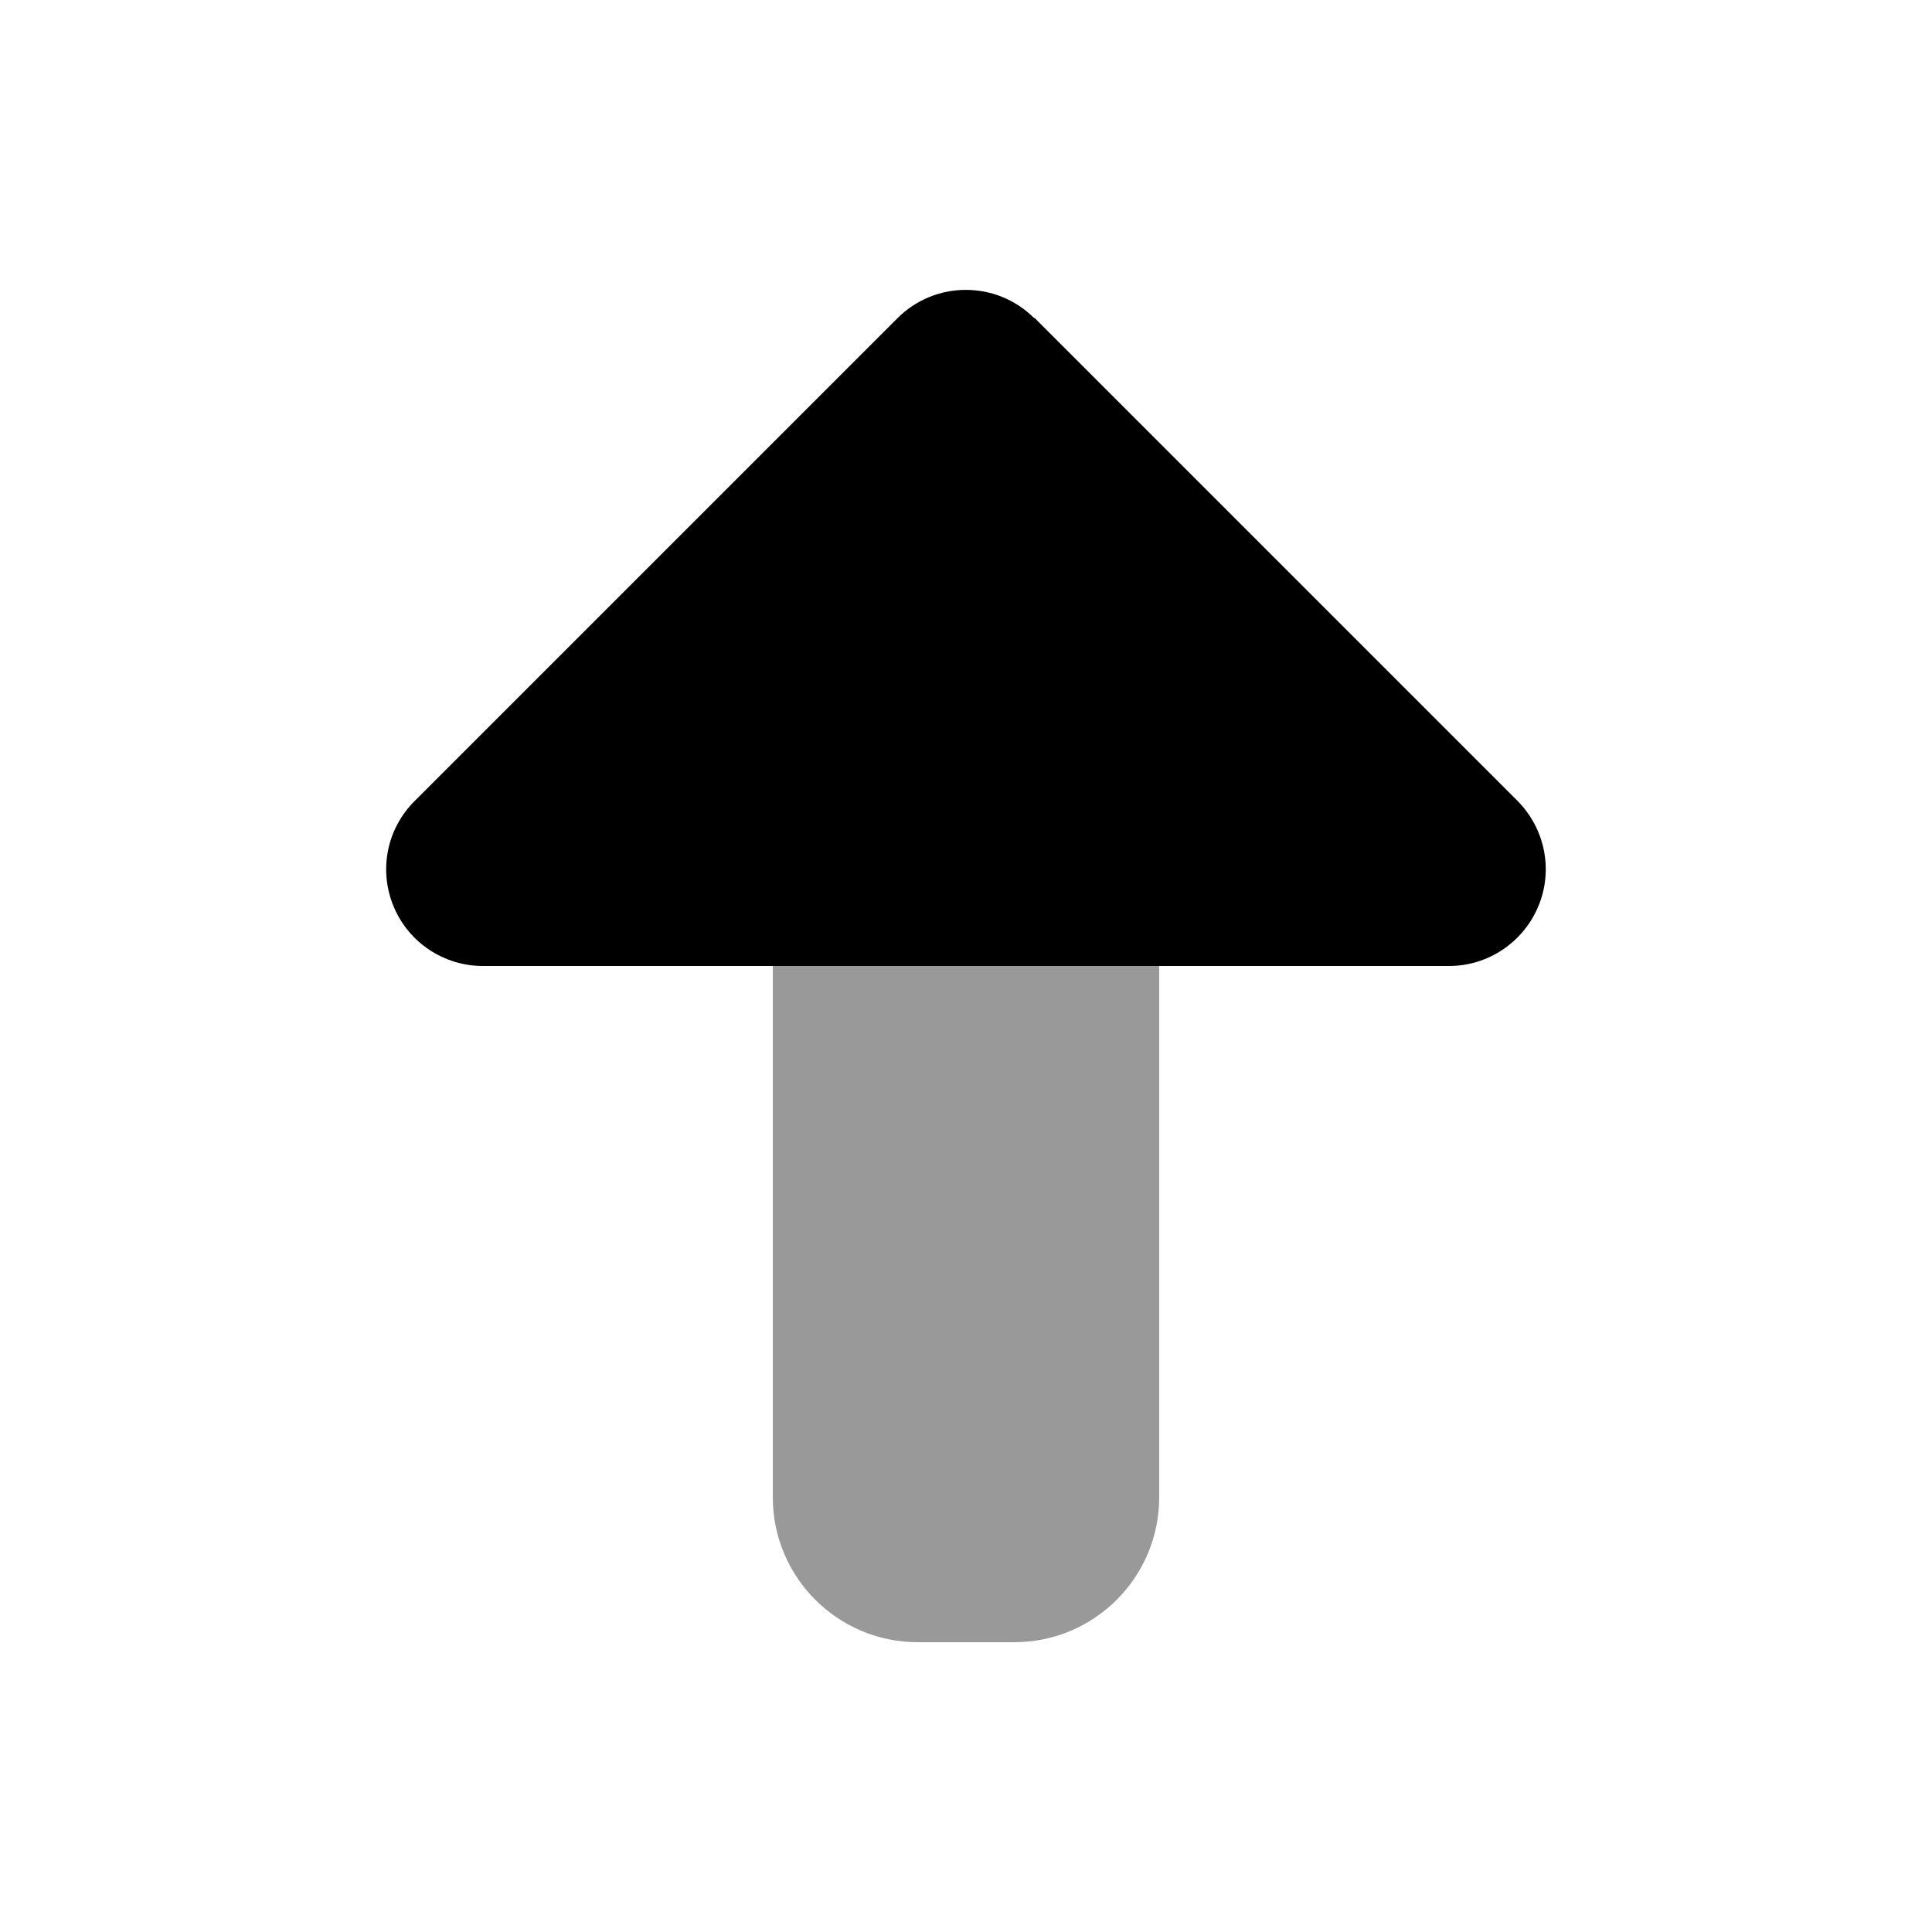
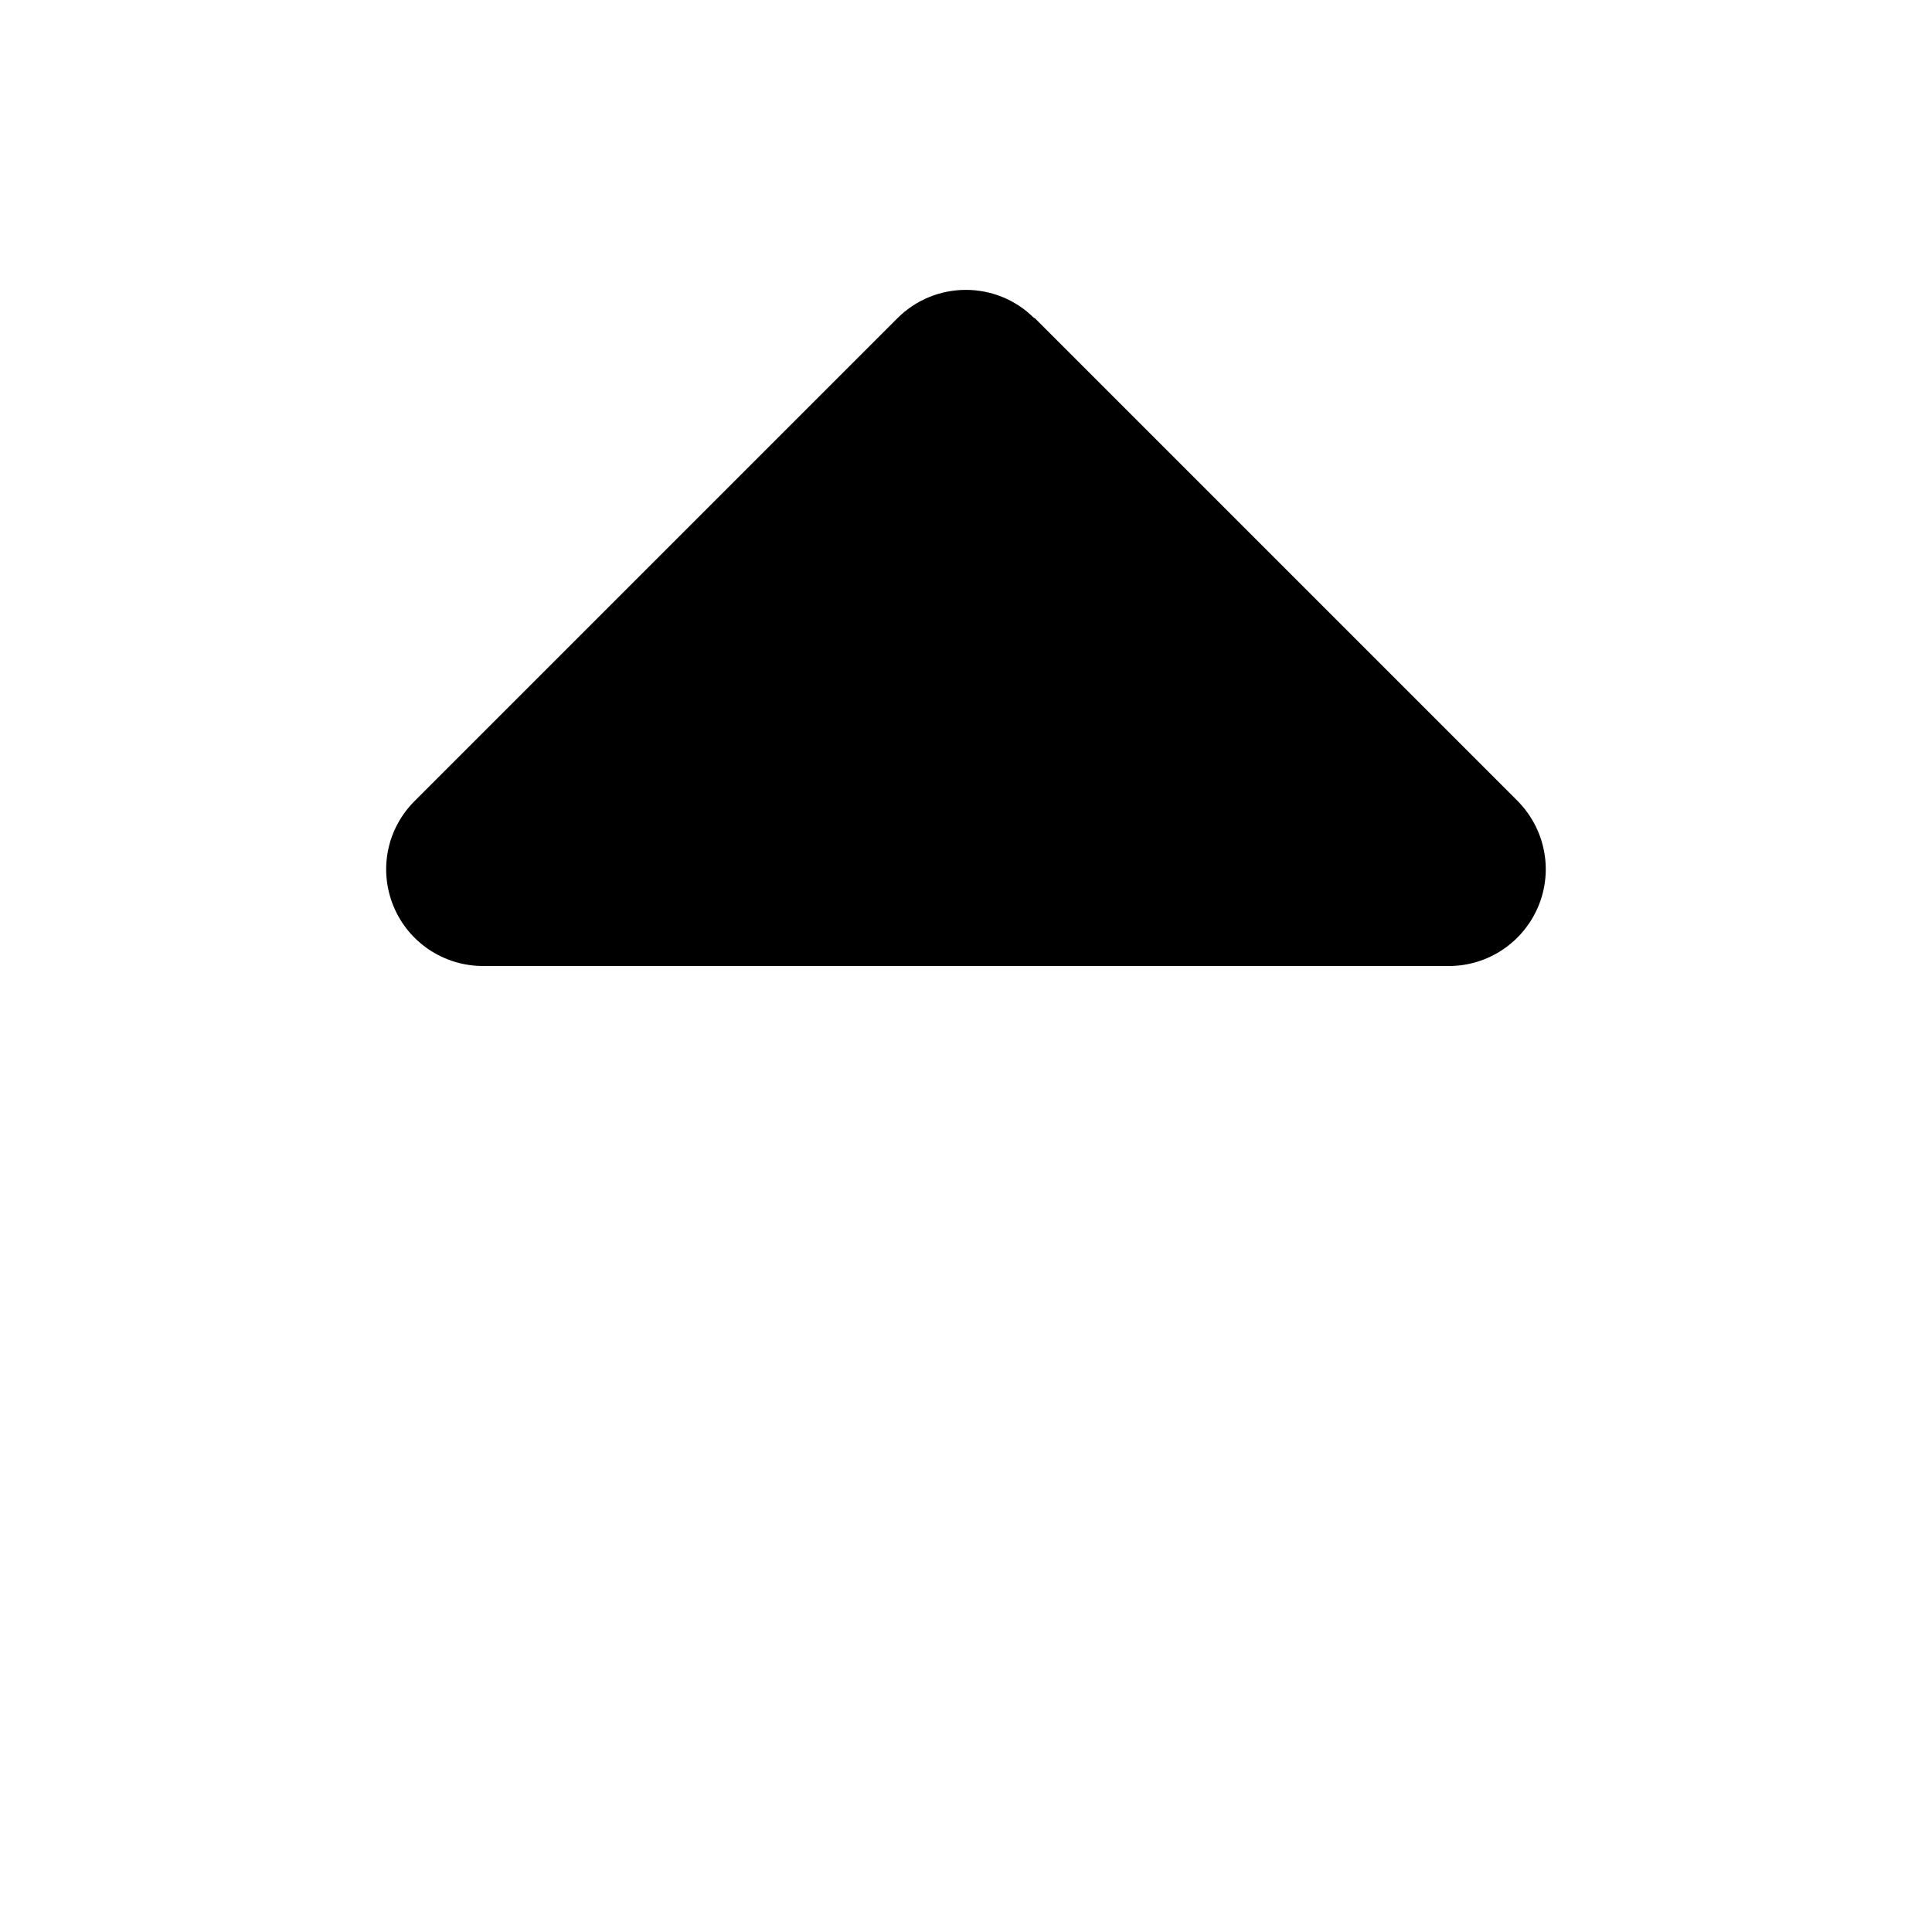
<svg xmlns="http://www.w3.org/2000/svg" viewBox="0 0 640 640">
-   <path opacity=".4" fill="currentColor" d="M256 320L384 320L384 496C384 522.5 362.5 544 336 544L304 544C277.5 544 256 522.5 256 496L256 320z" />
  <path fill="currentColor" d="M342.6 105.4C330.1 92.9 309.8 92.9 297.3 105.4L137.3 265.4C128.1 274.6 125.4 288.3 130.4 300.3C135.4 312.3 147.1 320 160 320L480 320C492.9 320 504.6 312.2 509.6 300.2C514.6 288.2 511.8 274.5 502.7 265.3L342.7 105.3z" />
</svg>